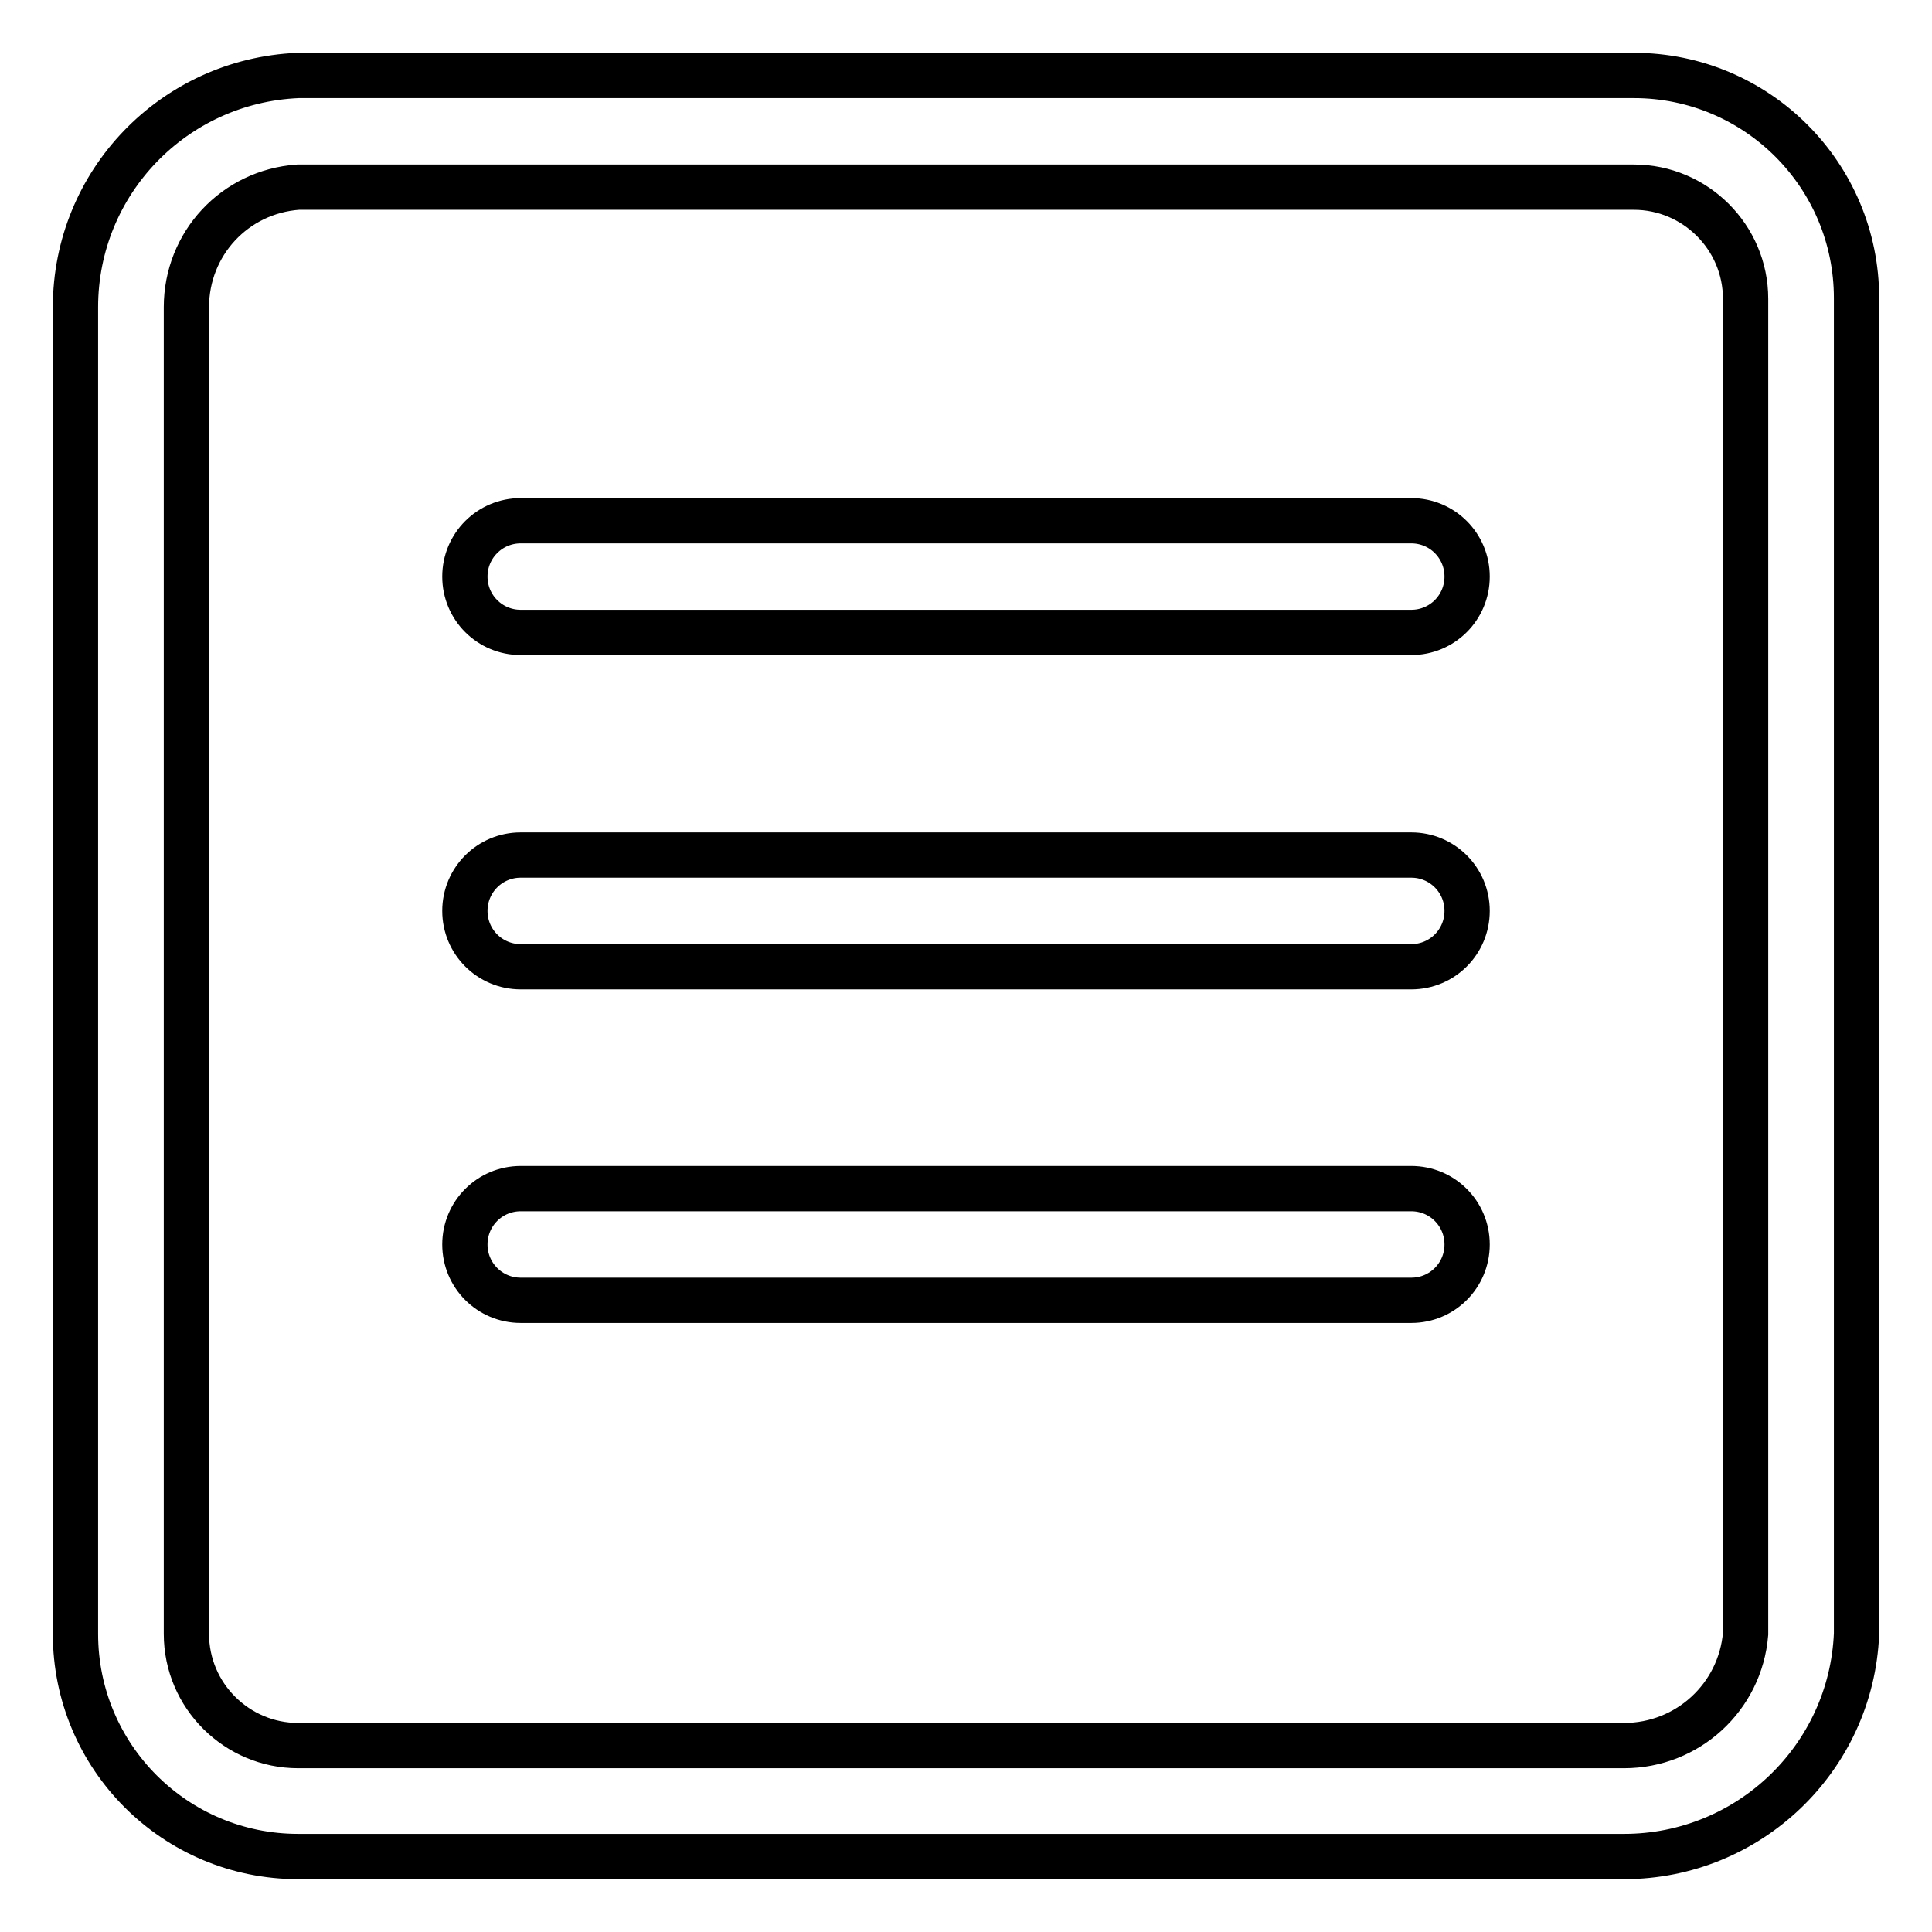
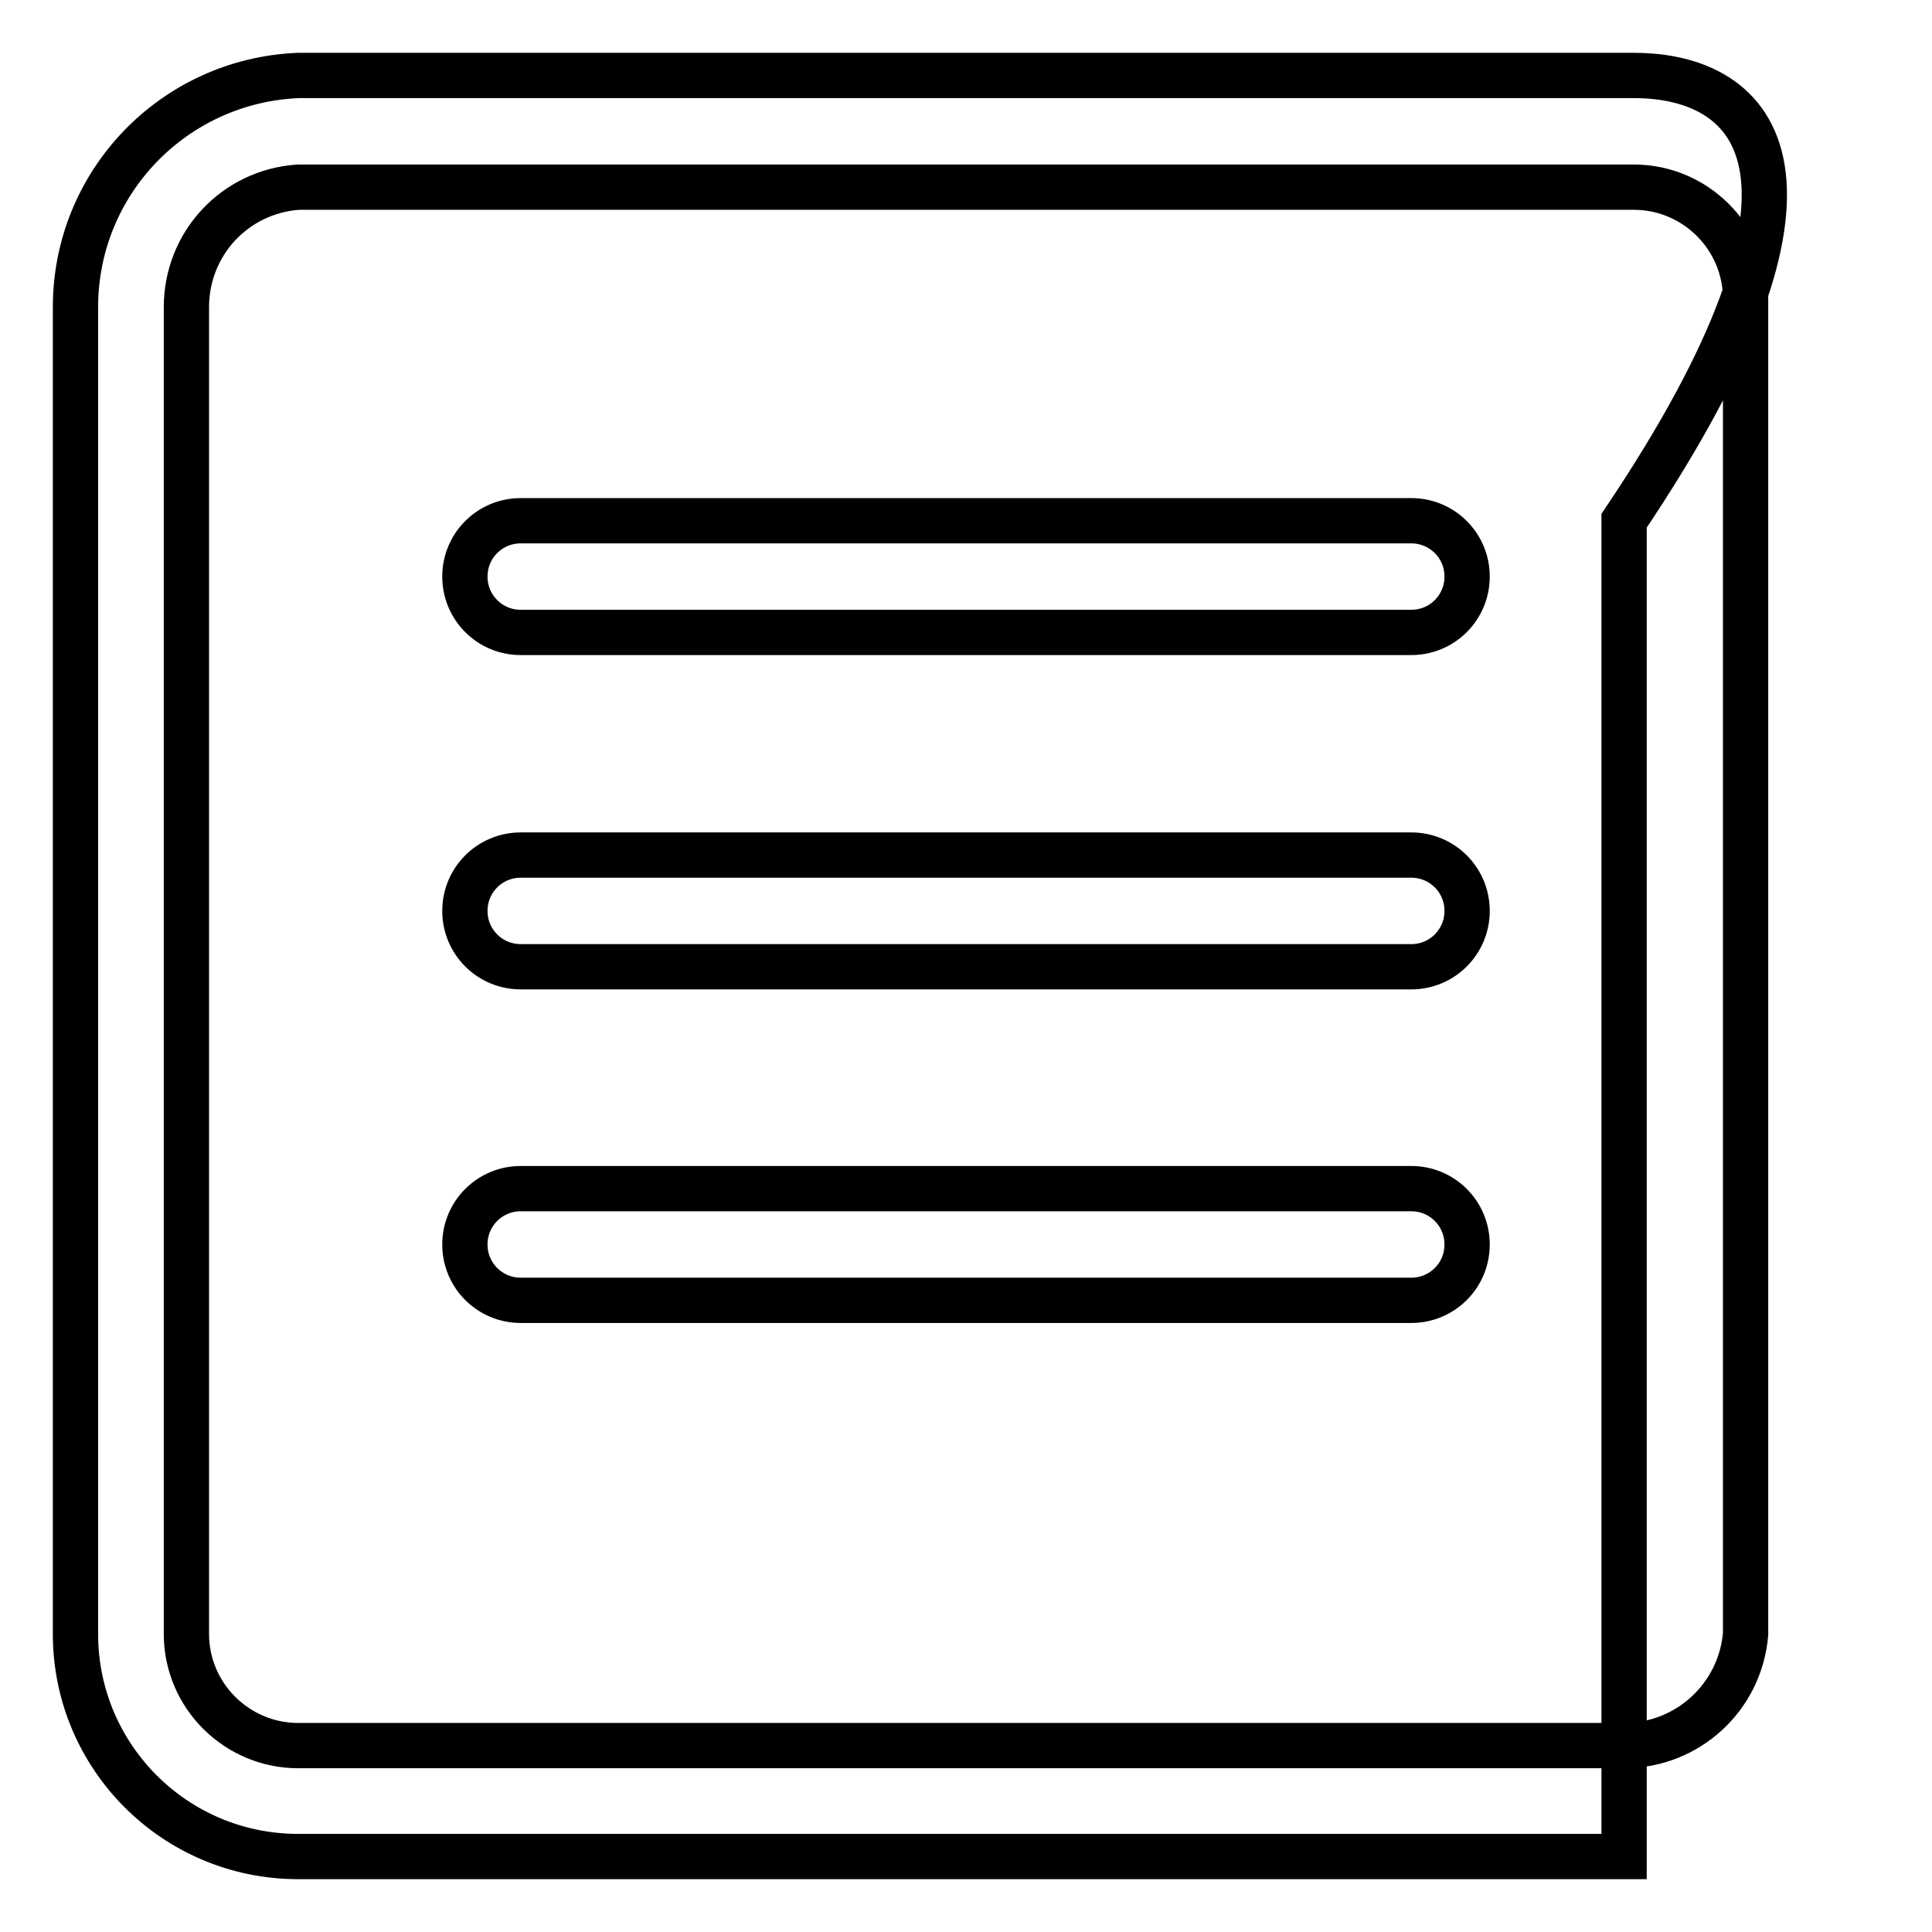
<svg xmlns="http://www.w3.org/2000/svg" version="1.1" x="0px" y="0px" viewBox="0 0 256 256" enable-background="new 0 0 256 256" xml:space="preserve">
  <g>
-     <path stroke-width="6" fill-opacity="0" stroke="#000000" d="M187,113.3H69c-4.1,0-7.4,3.3-7.4,7.4s3.3,7.4,7.4,7.4h118c4.1,0,7.4-3.3,7.4-7.4S191.1,113.3,187,113.3z  M187,157.5H69c-4.1,0-7.4,3.3-7.4,7.4s3.3,7.4,7.4,7.4h118c4.1,0,7.4-3.3,7.4-7.4S191.1,157.5,187,157.5z M216.5,10h-177 C23,10.7,10,24.2,10,40.7v175.8c0,16.3,13.2,29.5,29.5,29.5h175.7c16.5,0,30.1-13,30.8-29.5v-177C246,23.2,232.8,10,216.5,10z  M231.3,216.5c-0.7,8.4-7.7,14.8-16.1,14.8H39.5c-8.1,0-14.8-6.6-14.8-14.8V40.7c0-8.4,6.4-15.3,14.8-15.9h177 c8.1,0,14.8,6.6,14.8,14.8V216.5z M187,69H69c-4.1,0-7.4,3.3-7.4,7.4s3.3,7.4,7.4,7.4h118c4.1,0,7.4-3.3,7.4-7.4S191.1,69,187,69z" />
+     <path stroke-width="6" fill-opacity="0" stroke="#000000" d="M187,113.3H69c-4.1,0-7.4,3.3-7.4,7.4s3.3,7.4,7.4,7.4h118c4.1,0,7.4-3.3,7.4-7.4S191.1,113.3,187,113.3z  M187,157.5H69c-4.1,0-7.4,3.3-7.4,7.4s3.3,7.4,7.4,7.4h118c4.1,0,7.4-3.3,7.4-7.4S191.1,157.5,187,157.5z M216.5,10h-177 C23,10.7,10,24.2,10,40.7v175.8c0,16.3,13.2,29.5,29.5,29.5h175.7v-177C246,23.2,232.8,10,216.5,10z  M231.3,216.5c-0.7,8.4-7.7,14.8-16.1,14.8H39.5c-8.1,0-14.8-6.6-14.8-14.8V40.7c0-8.4,6.4-15.3,14.8-15.9h177 c8.1,0,14.8,6.6,14.8,14.8V216.5z M187,69H69c-4.1,0-7.4,3.3-7.4,7.4s3.3,7.4,7.4,7.4h118c4.1,0,7.4-3.3,7.4-7.4S191.1,69,187,69z" />
  </g>
</svg>